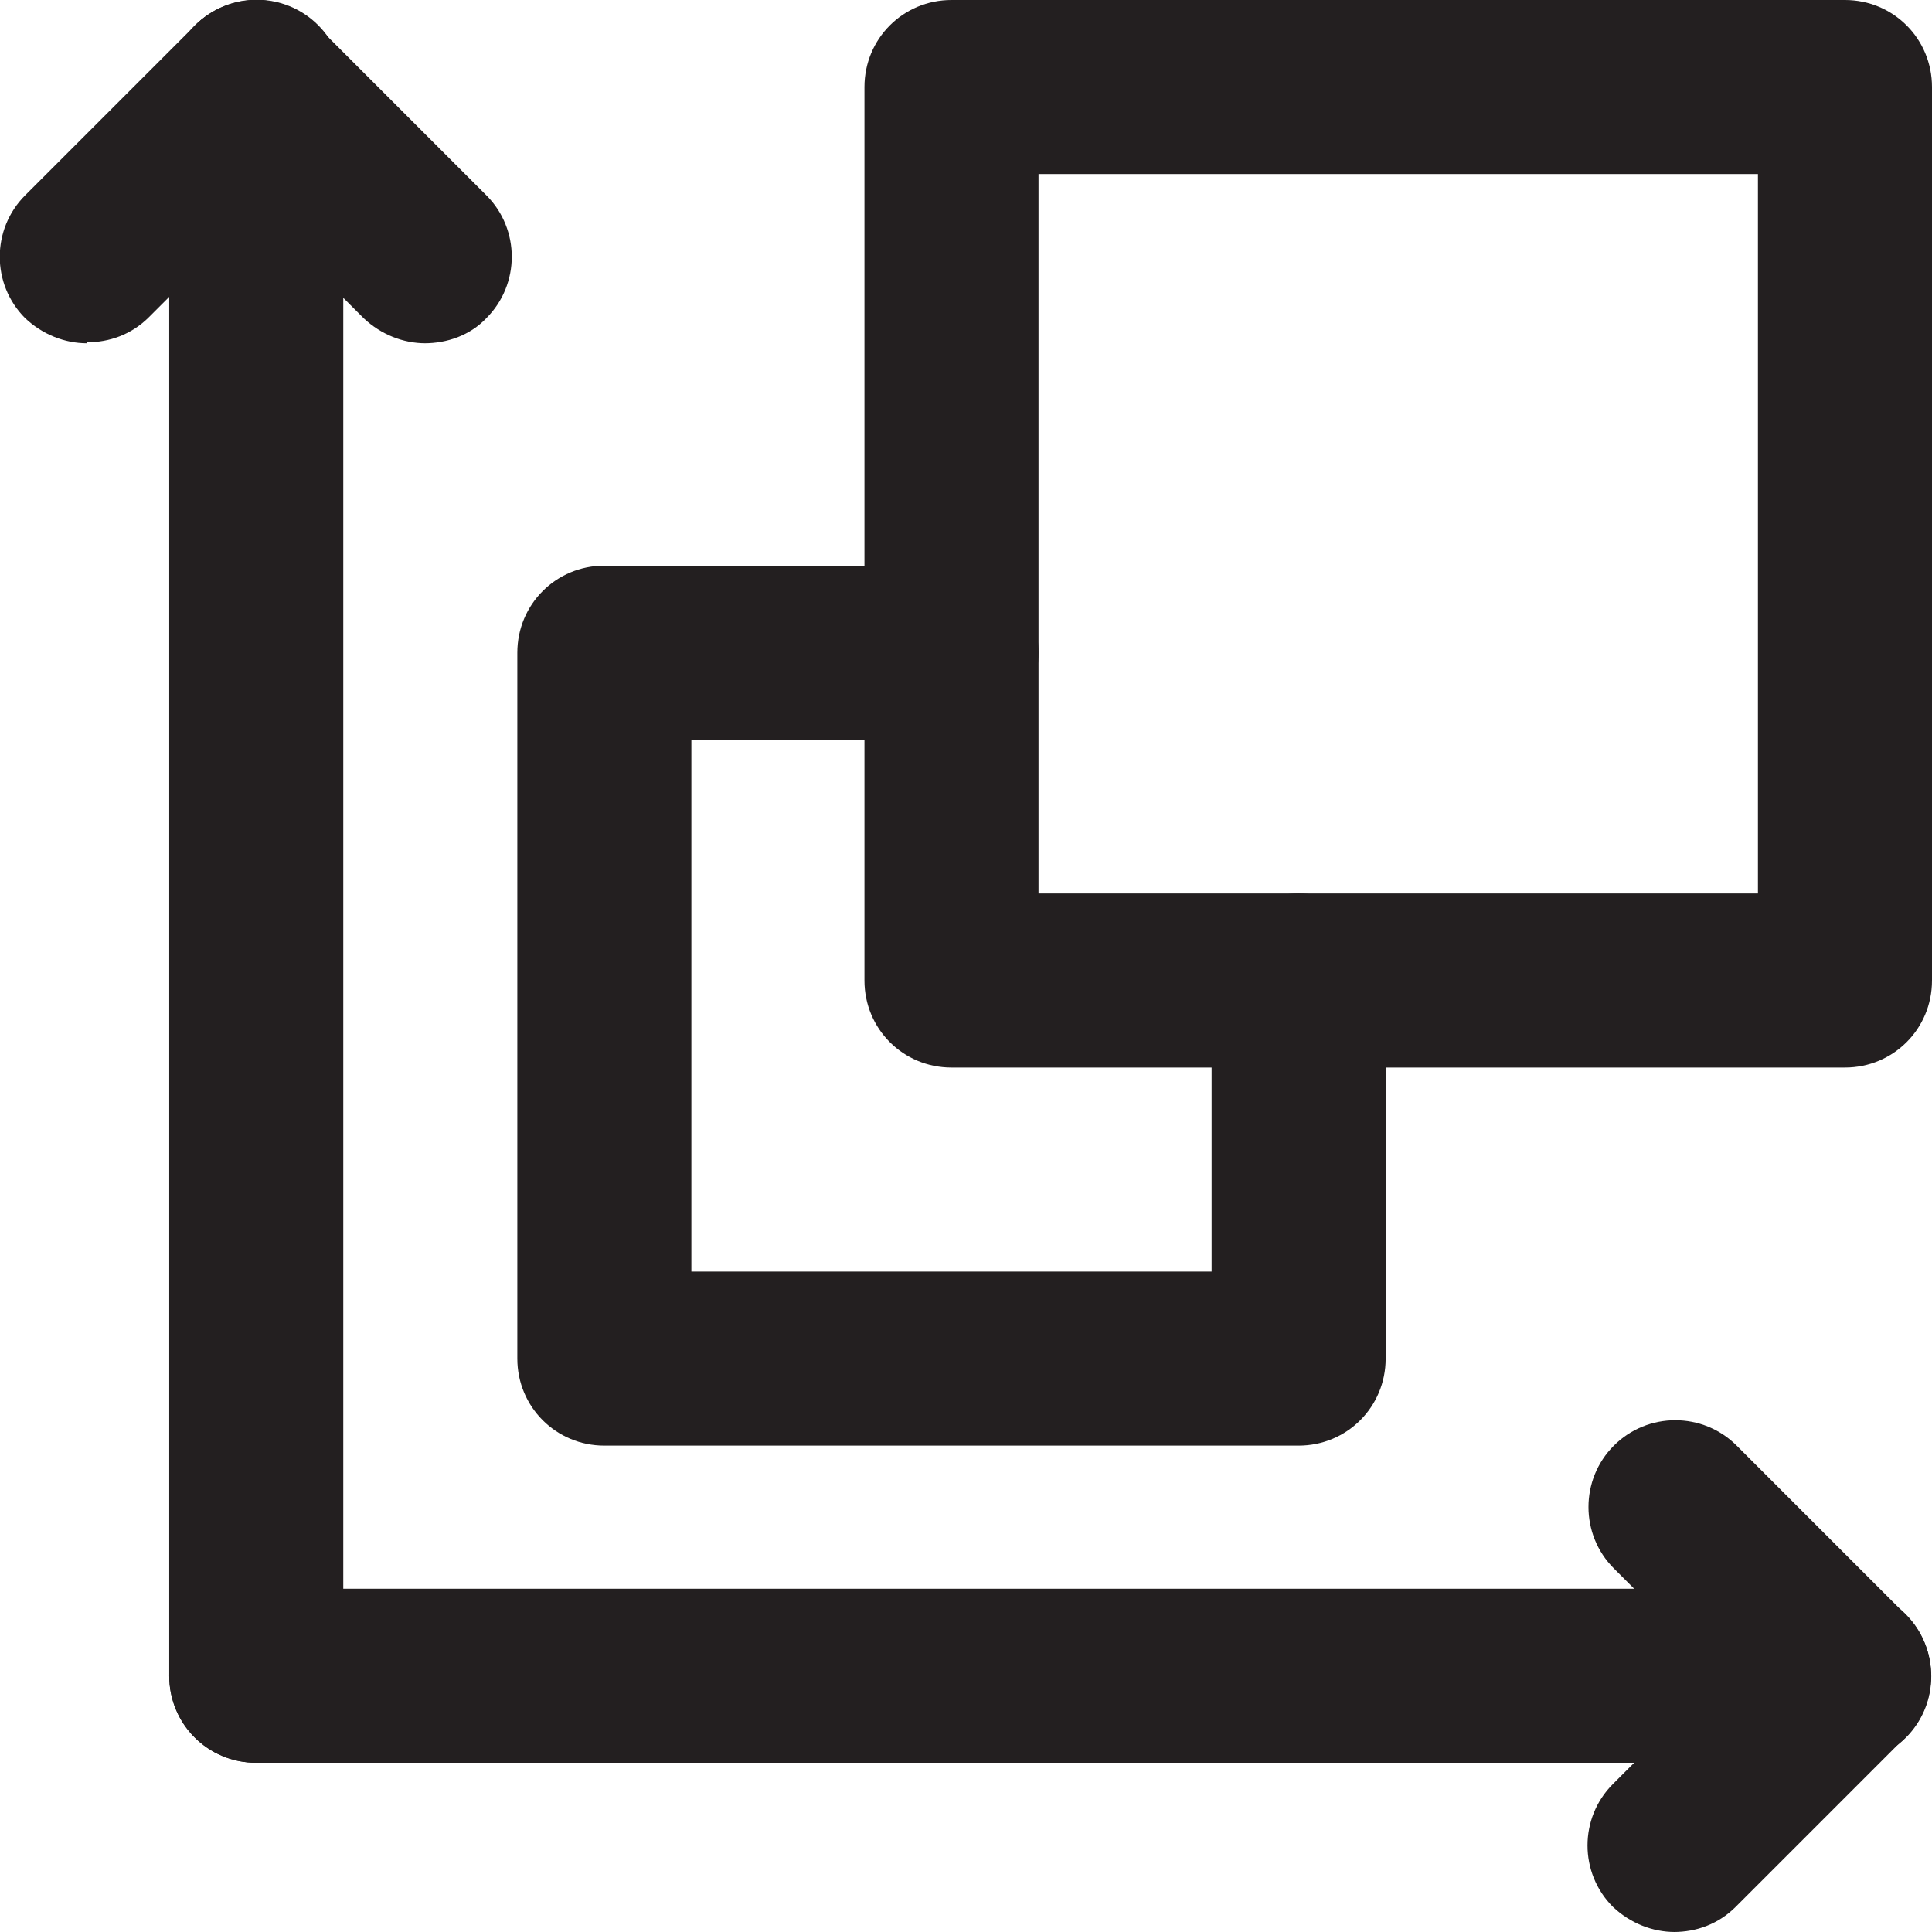
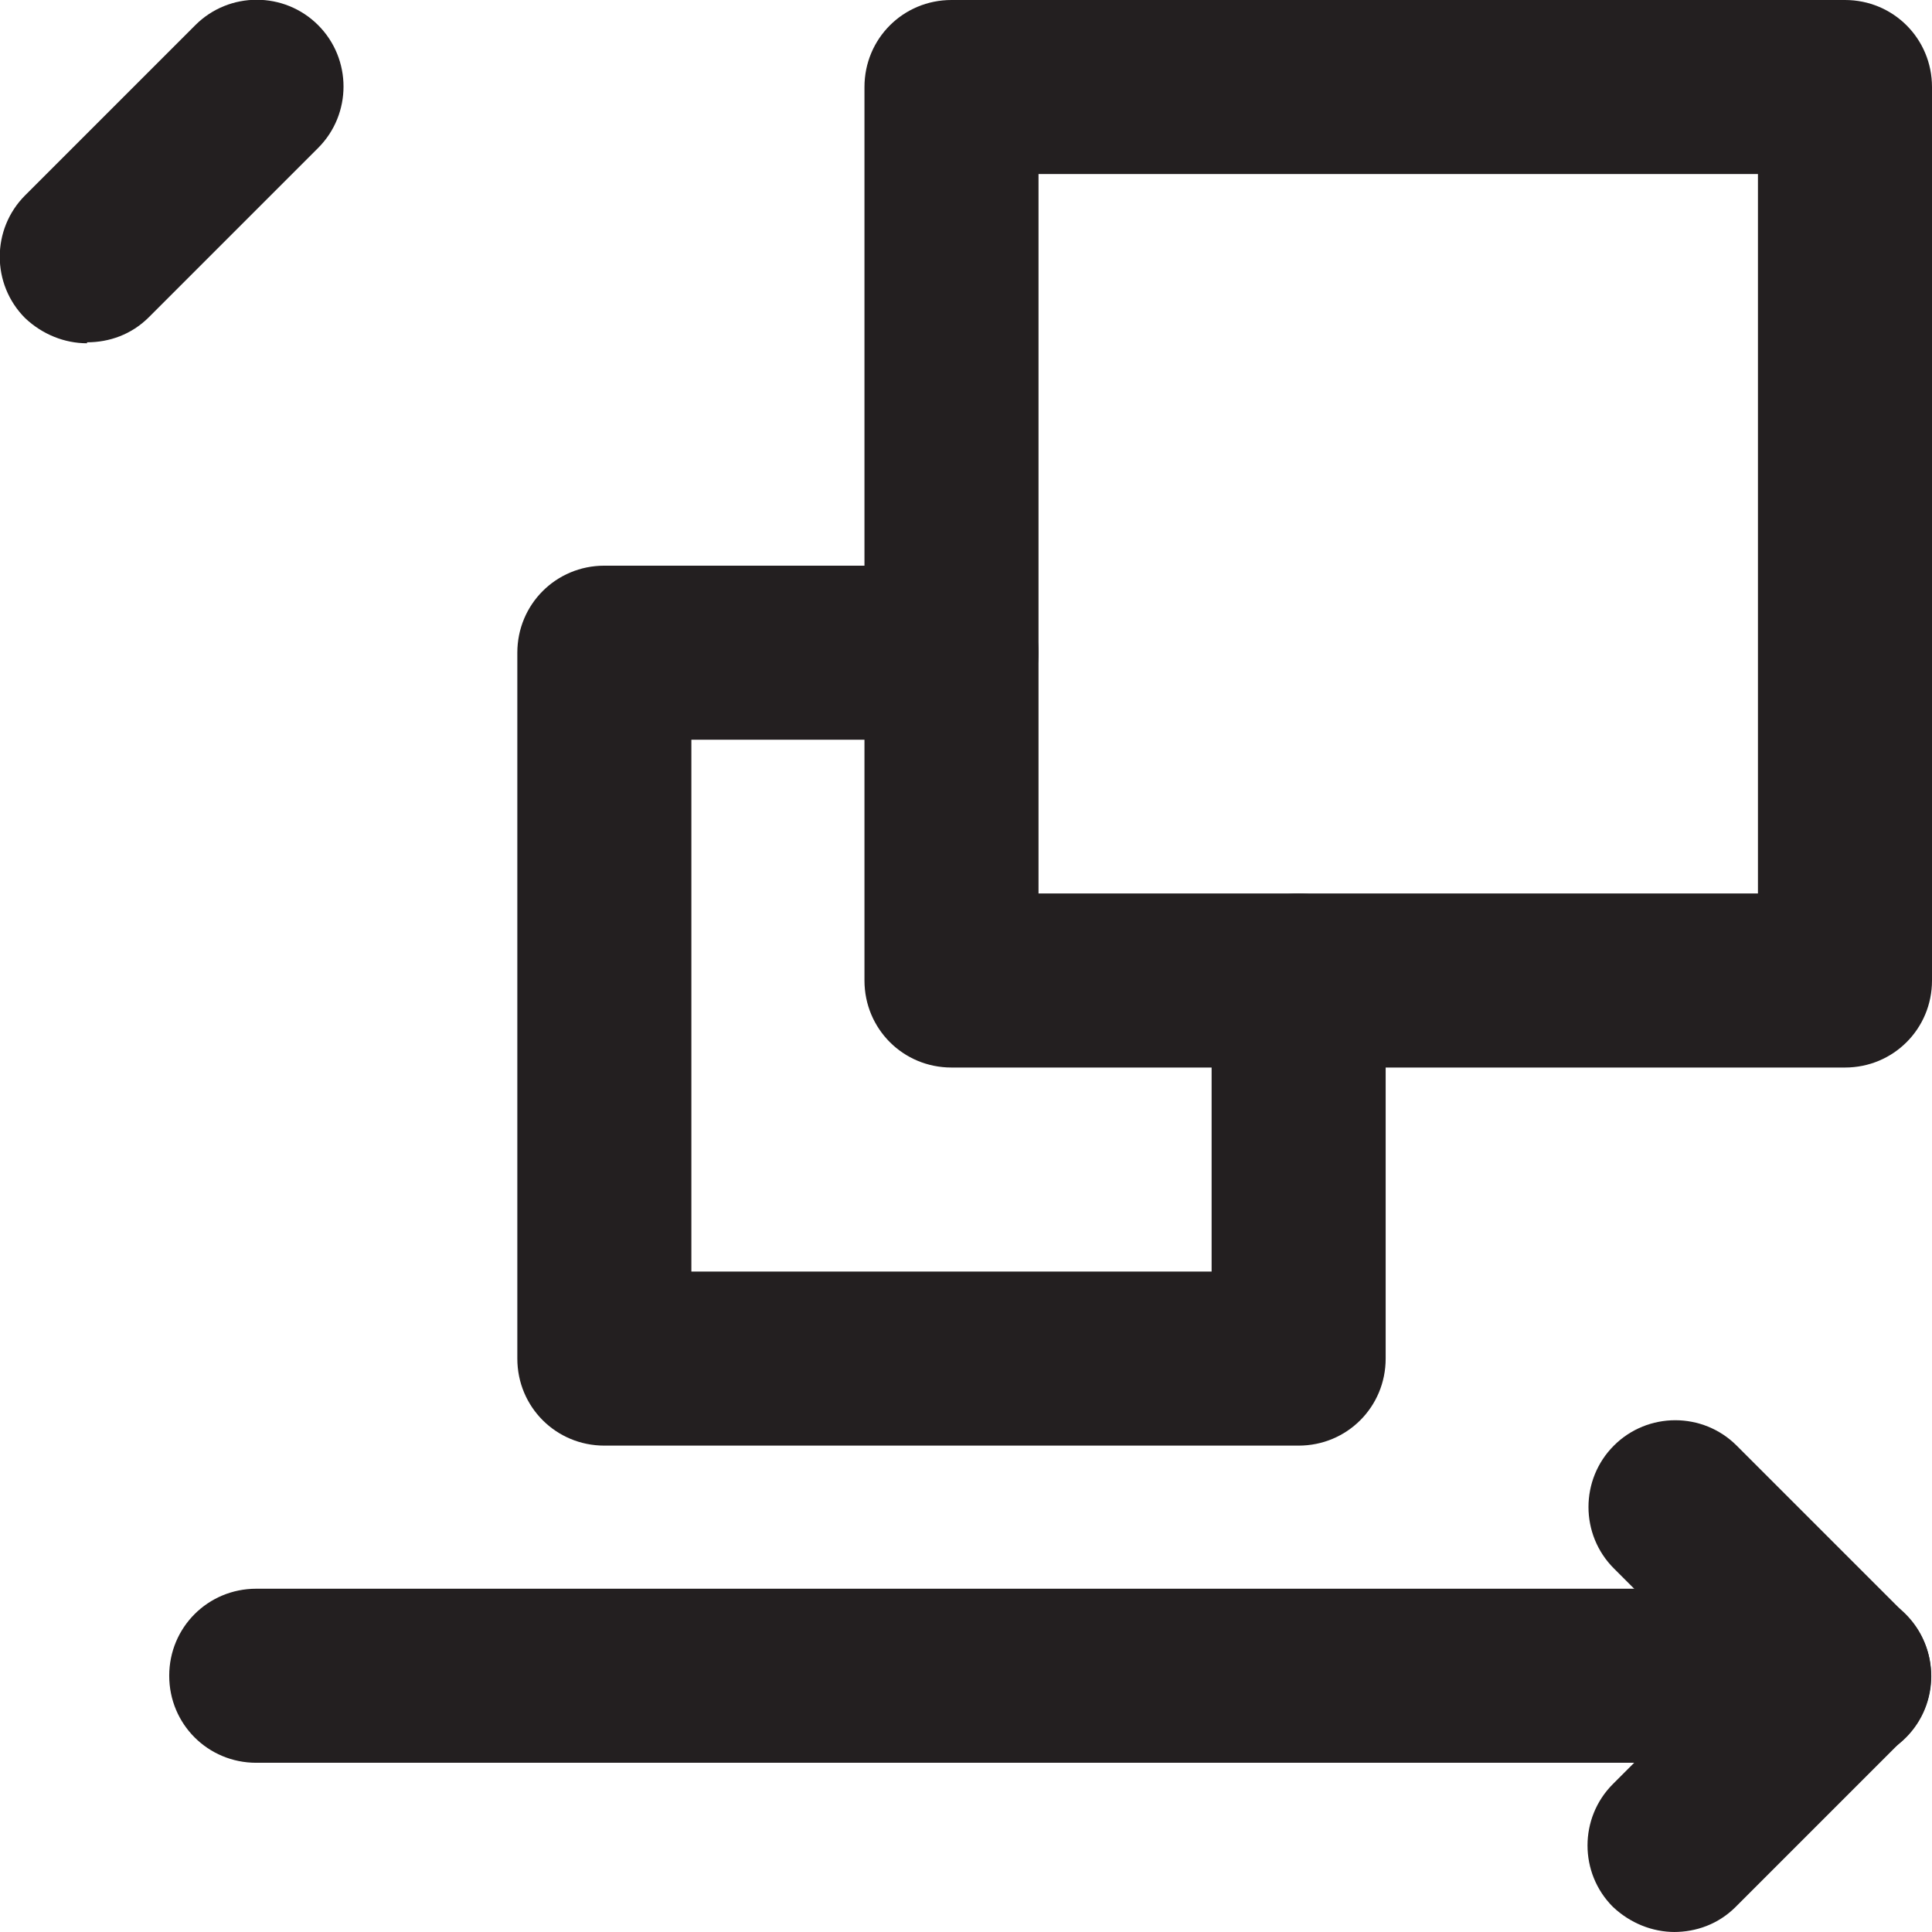
<svg xmlns="http://www.w3.org/2000/svg" id="Layer_2" data-name="Layer 2" viewBox="0 0 19.98 19.98">
  <defs>
    <style>
      .cls-1 {
        fill: #231f20;
        stroke-width: 0px;
      }
    </style>
  </defs>
  <g id="Layer_1-2" data-name="Layer 1">
    <g>
      <g>
        <g>
-           <path class="cls-1" d="m4.4,3.55c-.23,0-.46-.09-.64-.26l-1.75-1.75c-.35-.35-.35-.92,0-1.27.35-.35.92-.35,1.27,0l1.75,1.75c.35.35.35.92,0,1.27-.17.18-.41.26-.64.26Z" />
          <path class="cls-1" d="m.9,3.55c-.23,0-.46-.09-.64-.26-.35-.35-.35-.92,0-1.27L2.02.26c.35-.35.92-.35,1.27,0s.35.92,0,1.27l-1.75,1.75c-.18.18-.41.26-.64.26Z" />
        </g>
        <g>
          <path class="cls-1" d="m17.32,19.98c-.23,0-.46-.09-.64-.26-.35-.35-.35-.92,0-1.27l1.75-1.75c.35-.35.92-.35,1.27,0s.35.92,0,1.27l-1.75,1.75c-.18.18-.41.26-.64.26Z" />
          <path class="cls-1" d="m19.08,18.23c-.23,0-.46-.09-.64-.26l-1.75-1.75c-.35-.35-.35-.92,0-1.27s.92-.35,1.27,0l1.75,1.75c.35.35.35.92,0,1.27-.18.18-.41.26-.64.26Z" />
        </g>
-         <path class="cls-1" d="m2.65,18.23c-.5,0-.9-.4-.9-.9V.9C1.75.4,2.16,0,2.65,0s.9.4.9.9v16.43c0,.5-.4.9-.9.9Z" />
        <path class="cls-1" d="m19.08,18.23H2.65c-.5,0-.9-.4-.9-.9s.4-.9.9-.9h16.42c.5,0,.9.4.9.9s-.4.9-.9.9Z" />
      </g>
      <path class="cls-1" d="m19.08,11.04h-9.24c-.5,0-.9-.4-.9-.9V.9C8.94.4,9.34,0,9.84,0h9.24c.5,0,.9.4.9.9v9.24c0,.5-.4.9-.9.9Zm-8.34-1.8h7.44V1.8h-7.44v7.44Z" />
      <path class="cls-1" d="m13.43,14.95h-7.18c-.5,0-.9-.4-.9-.9v-7.3c0-.5.4-.9.9-.9h3.59c.5,0,.9.4.9.9s-.4.9-.9.9h-2.69v5.5h5.38v-3.01c0-.5.4-.9.9-.9s.9.4.9.9v3.91c0,.5-.4.9-.9.9Z" />
    </g>
  </g>
</svg>